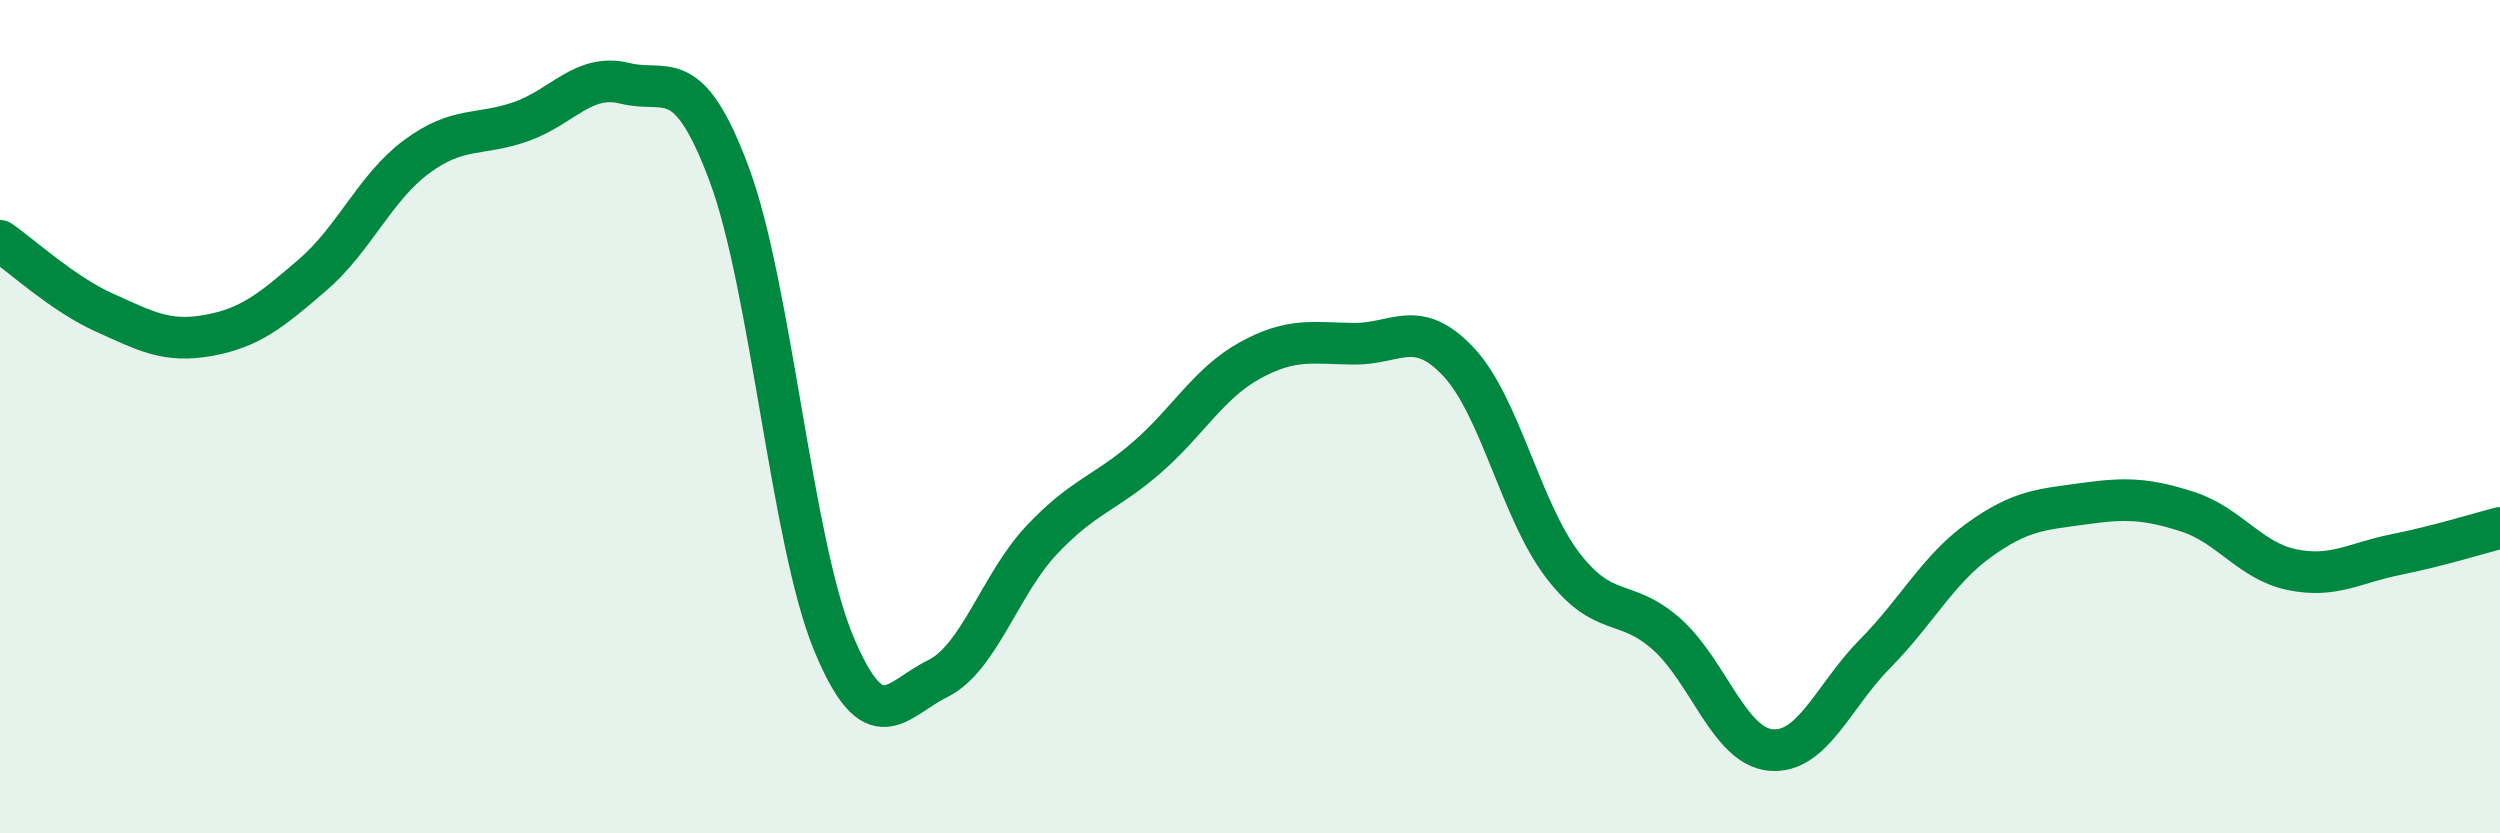
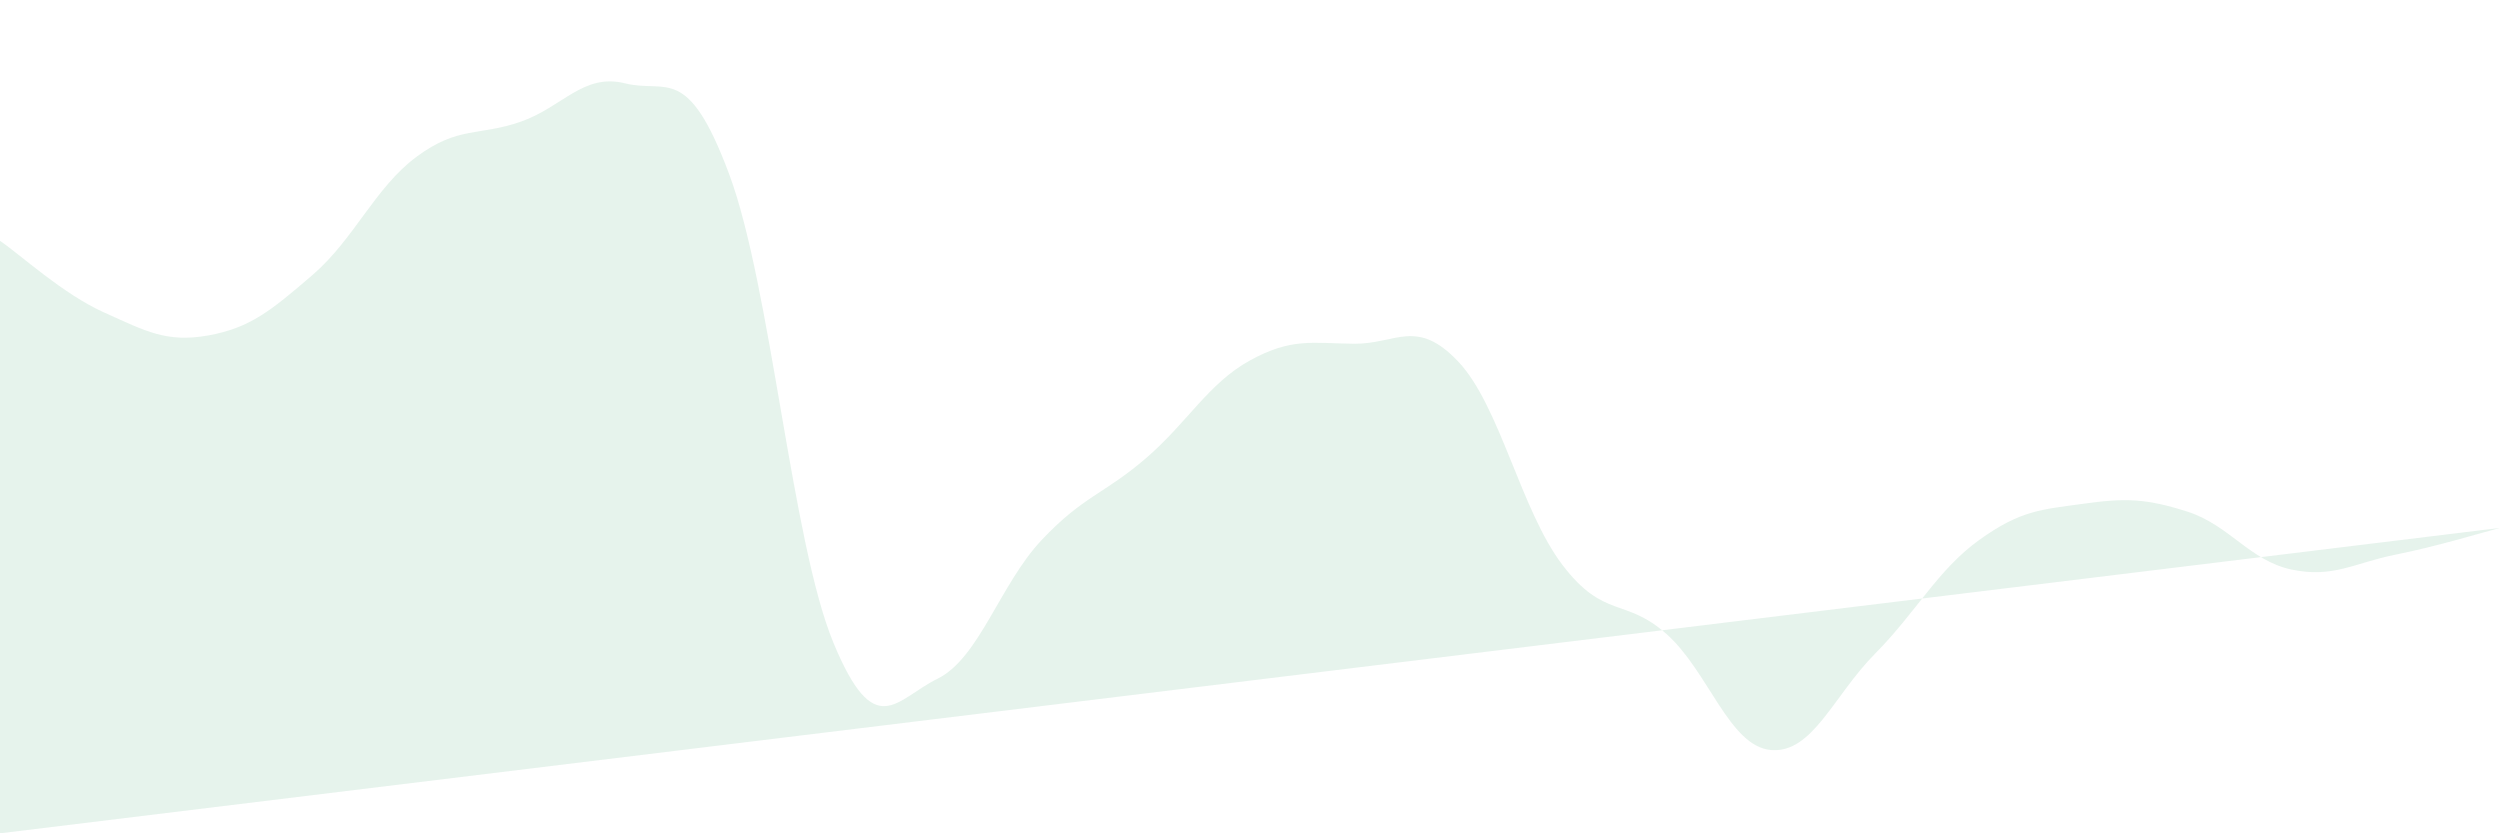
<svg xmlns="http://www.w3.org/2000/svg" width="60" height="20" viewBox="0 0 60 20">
-   <path d="M 0,5.78 C 0.5,6.12 1.5,7.05 2.5,7.5 C 3.5,7.95 4,8.23 5,8.05 C 6,7.87 6.5,7.46 7.5,6.6 C 8.5,5.74 9,4.5 10,3.76 C 11,3.02 11.5,3.27 12.5,2.92 C 13.5,2.57 14,1.75 15,2 C 16,2.25 16.5,1.5 17.5,4.18 C 18.5,6.86 19,13 20,15.42 C 21,17.84 21.5,16.78 22.5,16.29 C 23.5,15.8 24,14.02 25,12.96 C 26,11.9 26.5,11.86 27.5,11 C 28.5,10.14 29,9.2 30,8.65 C 31,8.1 31.5,8.24 32.5,8.25 C 33.5,8.26 34,7.62 35,8.68 C 36,9.74 36.5,12.25 37.5,13.56 C 38.5,14.87 39,14.33 40,15.22 C 41,16.11 41.5,17.91 42.5,18 C 43.5,18.09 44,16.7 45,15.69 C 46,14.68 46.5,13.68 47.5,12.96 C 48.5,12.24 49,12.23 50,12.09 C 51,11.95 51.5,11.96 52.5,12.28 C 53.5,12.6 54,13.46 55,13.67 C 56,13.88 56.5,13.51 57.5,13.31 C 58.5,13.11 59.5,12.8 60,12.67L60 20L0 20Z" fill="#008740" opacity="0.1" stroke-linecap="round" stroke-linejoin="round" />
-   <path d="M 0,5.78 C 0.5,6.12 1.5,7.05 2.5,7.5 C 3.5,7.95 4,8.23 5,8.05 C 6,7.87 6.5,7.46 7.5,6.6 C 8.5,5.74 9,4.5 10,3.76 C 11,3.02 11.5,3.27 12.5,2.92 C 13.5,2.57 14,1.75 15,2 C 16,2.25 16.5,1.5 17.5,4.18 C 18.5,6.86 19,13 20,15.42 C 21,17.84 21.5,16.78 22.5,16.29 C 23.5,15.8 24,14.02 25,12.96 C 26,11.9 26.5,11.86 27.5,11 C 28.5,10.14 29,9.2 30,8.65 C 31,8.1 31.5,8.24 32.5,8.25 C 33.5,8.26 34,7.62 35,8.68 C 36,9.74 36.5,12.25 37.5,13.56 C 38.5,14.87 39,14.33 40,15.22 C 41,16.11 41.5,17.91 42.5,18 C 43.5,18.09 44,16.7 45,15.69 C 46,14.68 46.5,13.68 47.5,12.96 C 48.5,12.24 49,12.23 50,12.09 C 51,11.95 51.5,11.96 52.5,12.28 C 53.5,12.6 54,13.46 55,13.67 C 56,13.88 56.5,13.51 57.5,13.31 C 58.5,13.11 59.5,12.8 60,12.67" stroke="#008740" stroke-width="1" fill="none" stroke-linecap="round" stroke-linejoin="round" />
+   <path d="M 0,5.78 C 0.5,6.12 1.5,7.05 2.5,7.5 C 3.5,7.95 4,8.23 5,8.05 C 6,7.87 6.5,7.46 7.5,6.6 C 8.5,5.74 9,4.5 10,3.76 C 11,3.02 11.5,3.27 12.5,2.92 C 13.5,2.57 14,1.75 15,2 C 16,2.25 16.5,1.5 17.5,4.18 C 18.5,6.86 19,13 20,15.42 C 21,17.84 21.5,16.78 22.5,16.29 C 23.5,15.8 24,14.02 25,12.96 C 26,11.9 26.5,11.86 27.5,11 C 28.5,10.14 29,9.2 30,8.65 C 31,8.1 31.5,8.24 32.5,8.25 C 33.5,8.26 34,7.62 35,8.68 C 36,9.74 36.5,12.25 37.5,13.56 C 38.5,14.87 39,14.33 40,15.22 C 41,16.11 41.5,17.91 42.5,18 C 43.5,18.09 44,16.7 45,15.69 C 46,14.68 46.5,13.68 47.5,12.96 C 48.5,12.24 49,12.23 50,12.09 C 51,11.95 51.5,11.96 52.5,12.28 C 53.5,12.6 54,13.46 55,13.67 C 56,13.88 56.5,13.51 57.5,13.31 C 58.5,13.11 59.5,12.8 60,12.67L0 20Z" fill="#008740" opacity="0.1" stroke-linecap="round" stroke-linejoin="round" />
</svg>